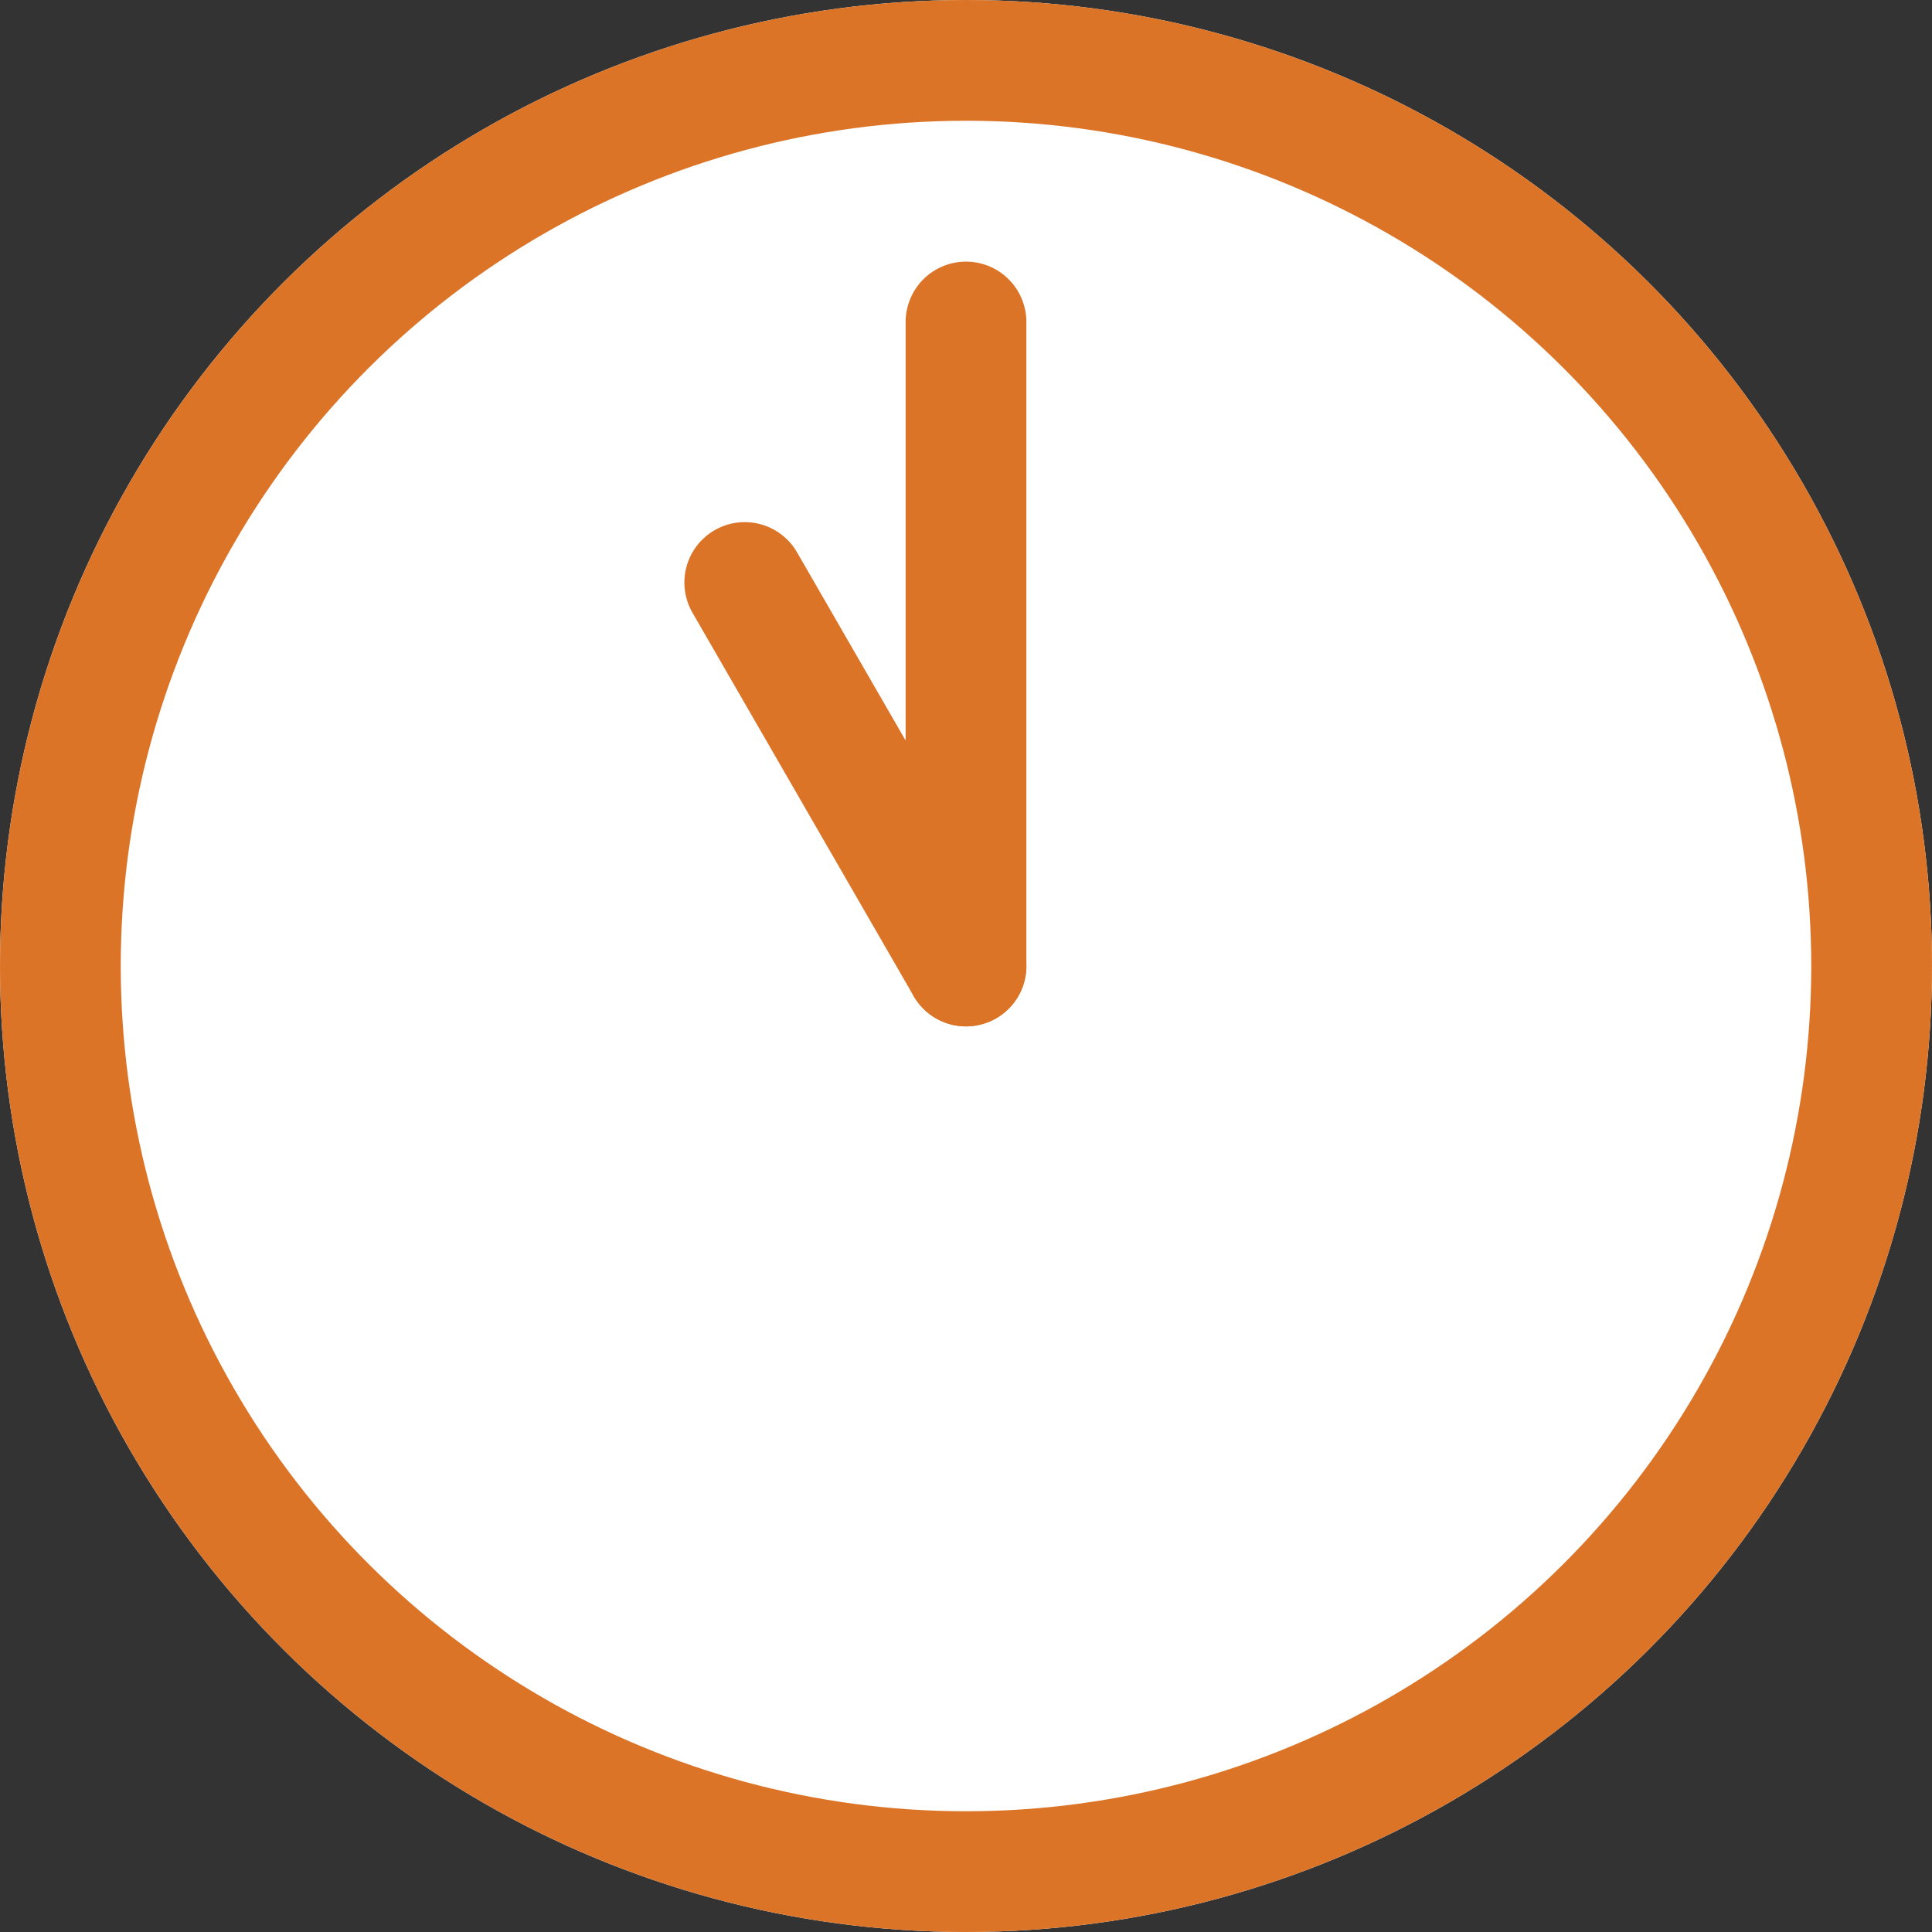
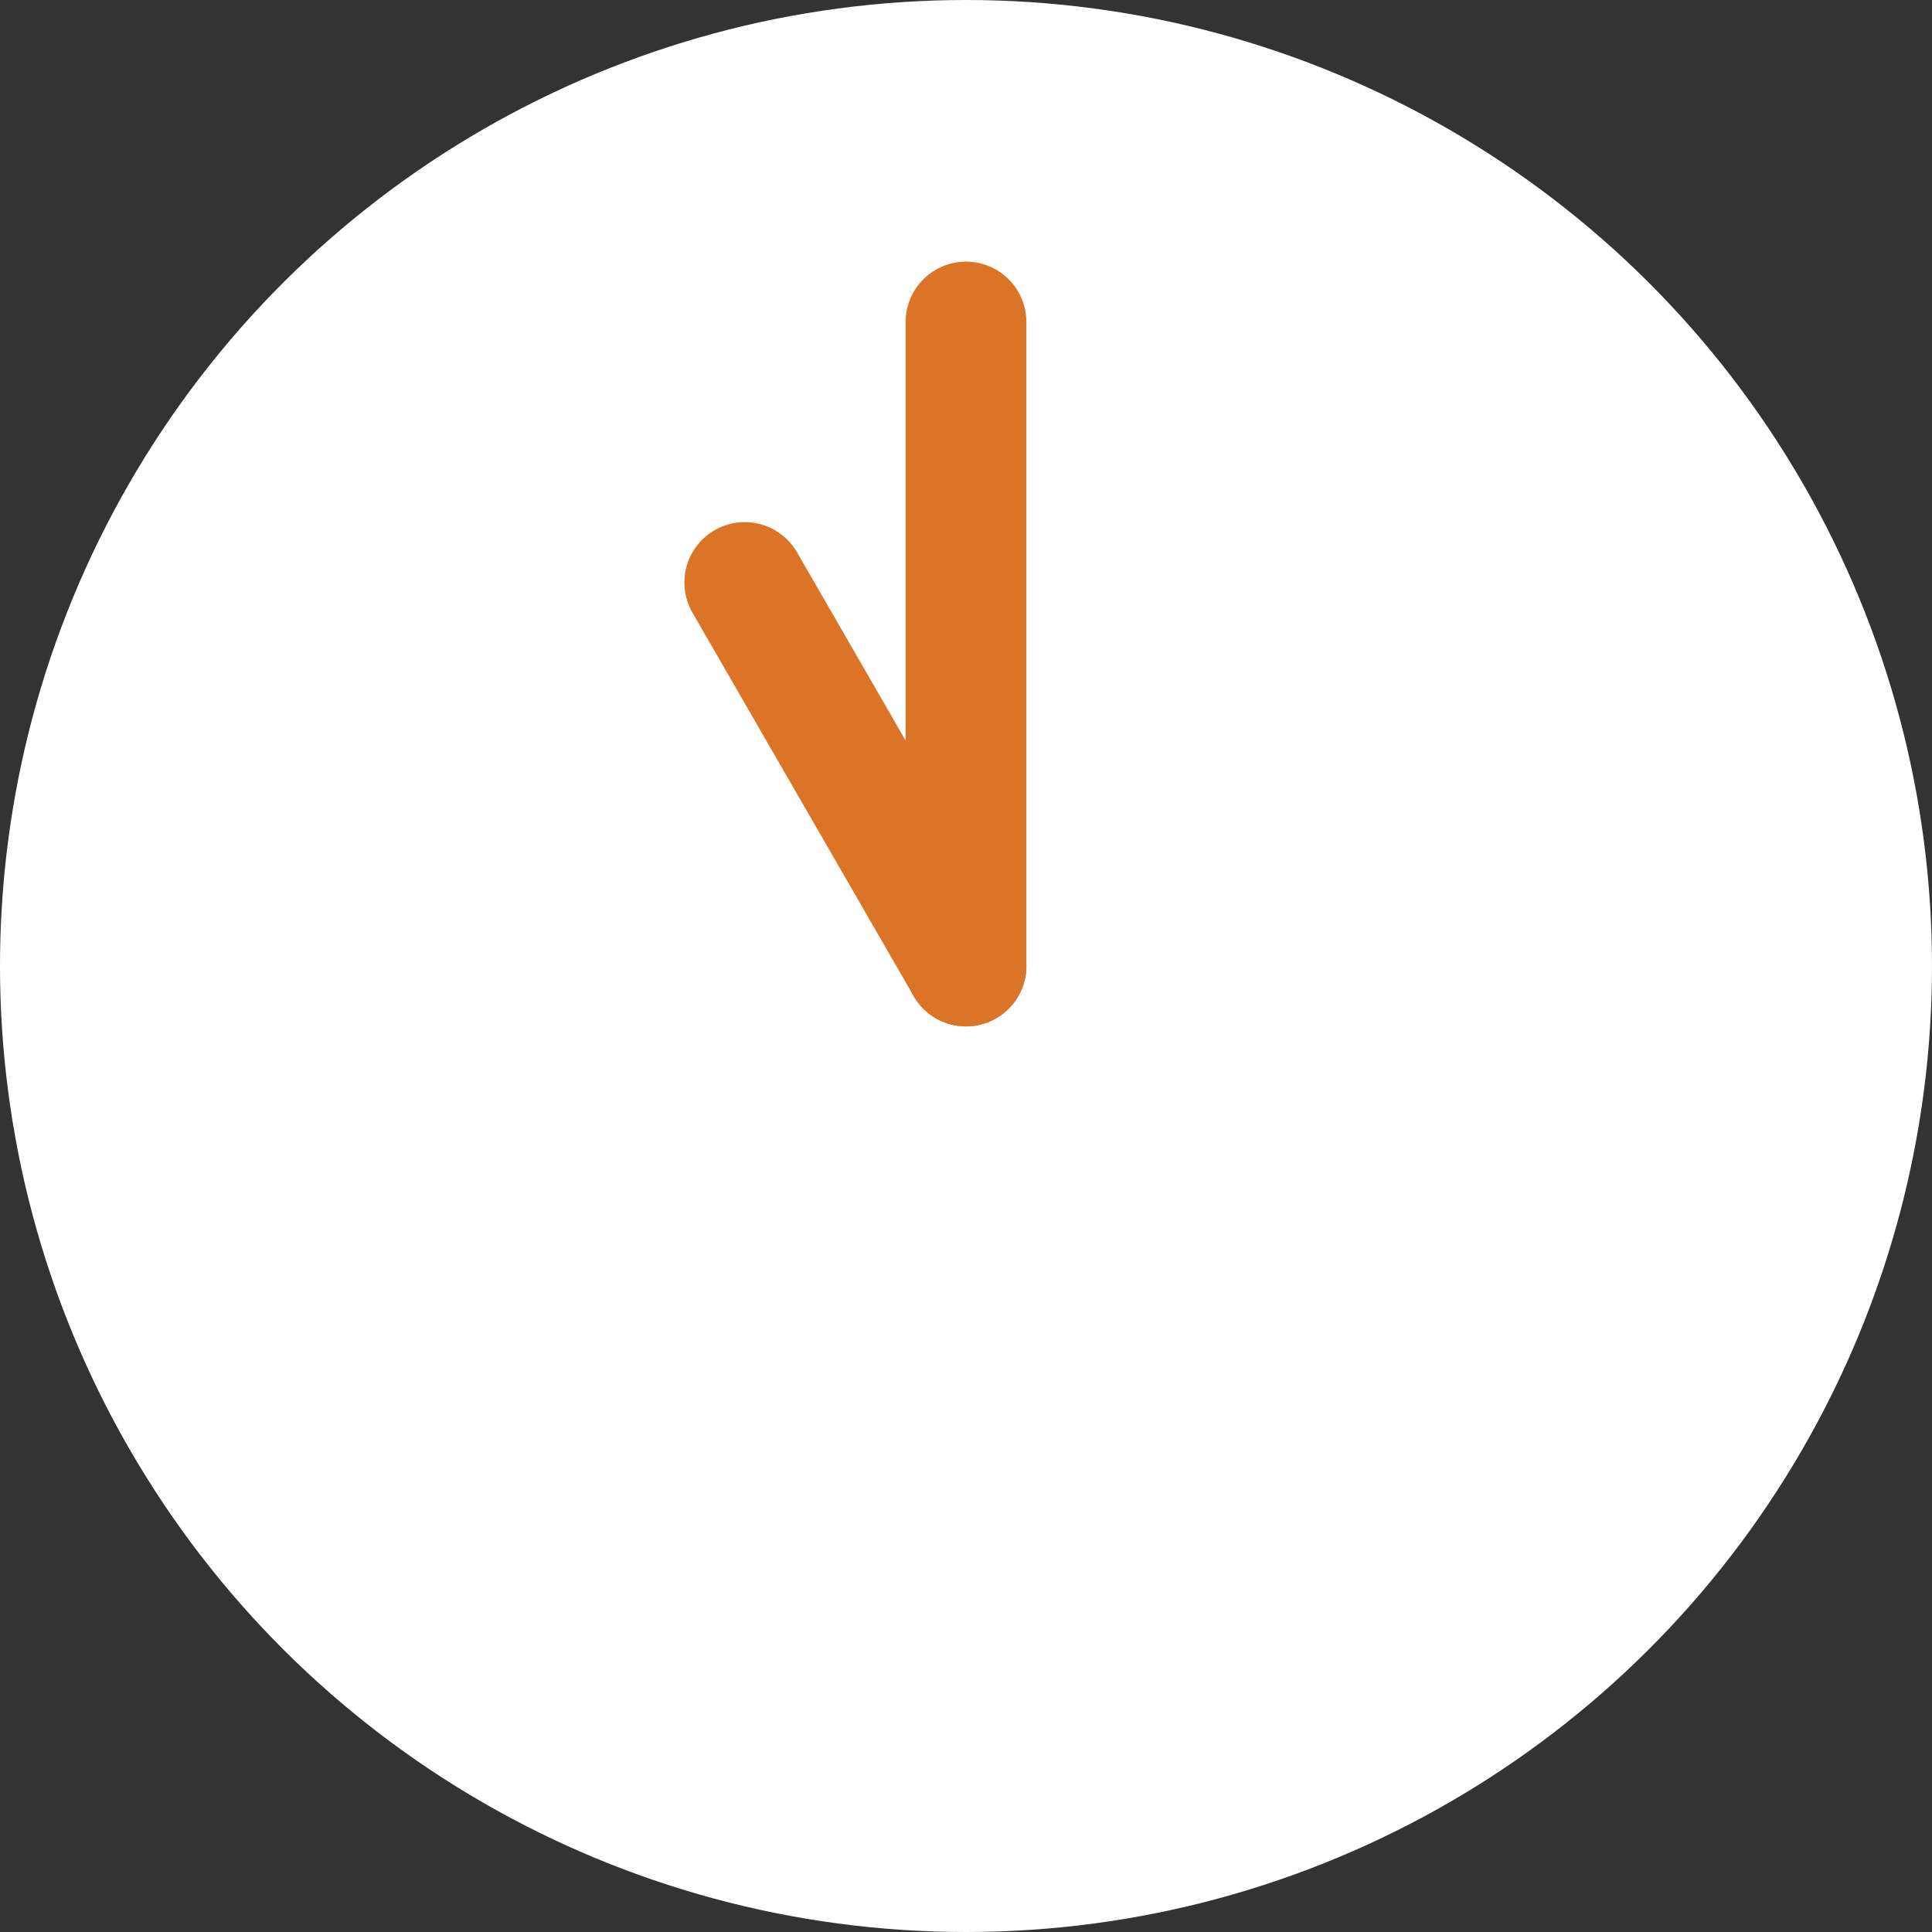
<svg xmlns="http://www.w3.org/2000/svg" width="48" height="48" viewBox="0 0 48 48">
  <rect x="0" y="0" width="48" height="48" fill="#333333" stroke="none" />
  <g transform="translate(-3994 -1329)">
    <g transform="translate(3994 1377) rotate(-90)" fill="#fff" stroke="#dc7428" stroke-linecap="round" stroke-linejoin="round" stroke-width="3">
      <circle cx="24" cy="24" r="24" stroke="none" />
-       <circle cx="24" cy="24" r="22.5" fill="none" />
    </g>
    <line y2="16" transform="translate(4018 1337)" fill="none" stroke="#dc7428" stroke-linecap="round" stroke-linejoin="round" stroke-width="3" />
    <line x2="9.525" y2="5.503" transform="translate(4012.503 1343.472) rotate(30)" fill="none" stroke="#dc7428" stroke-linecap="round" stroke-linejoin="round" stroke-width="3" />
  </g>
</svg>